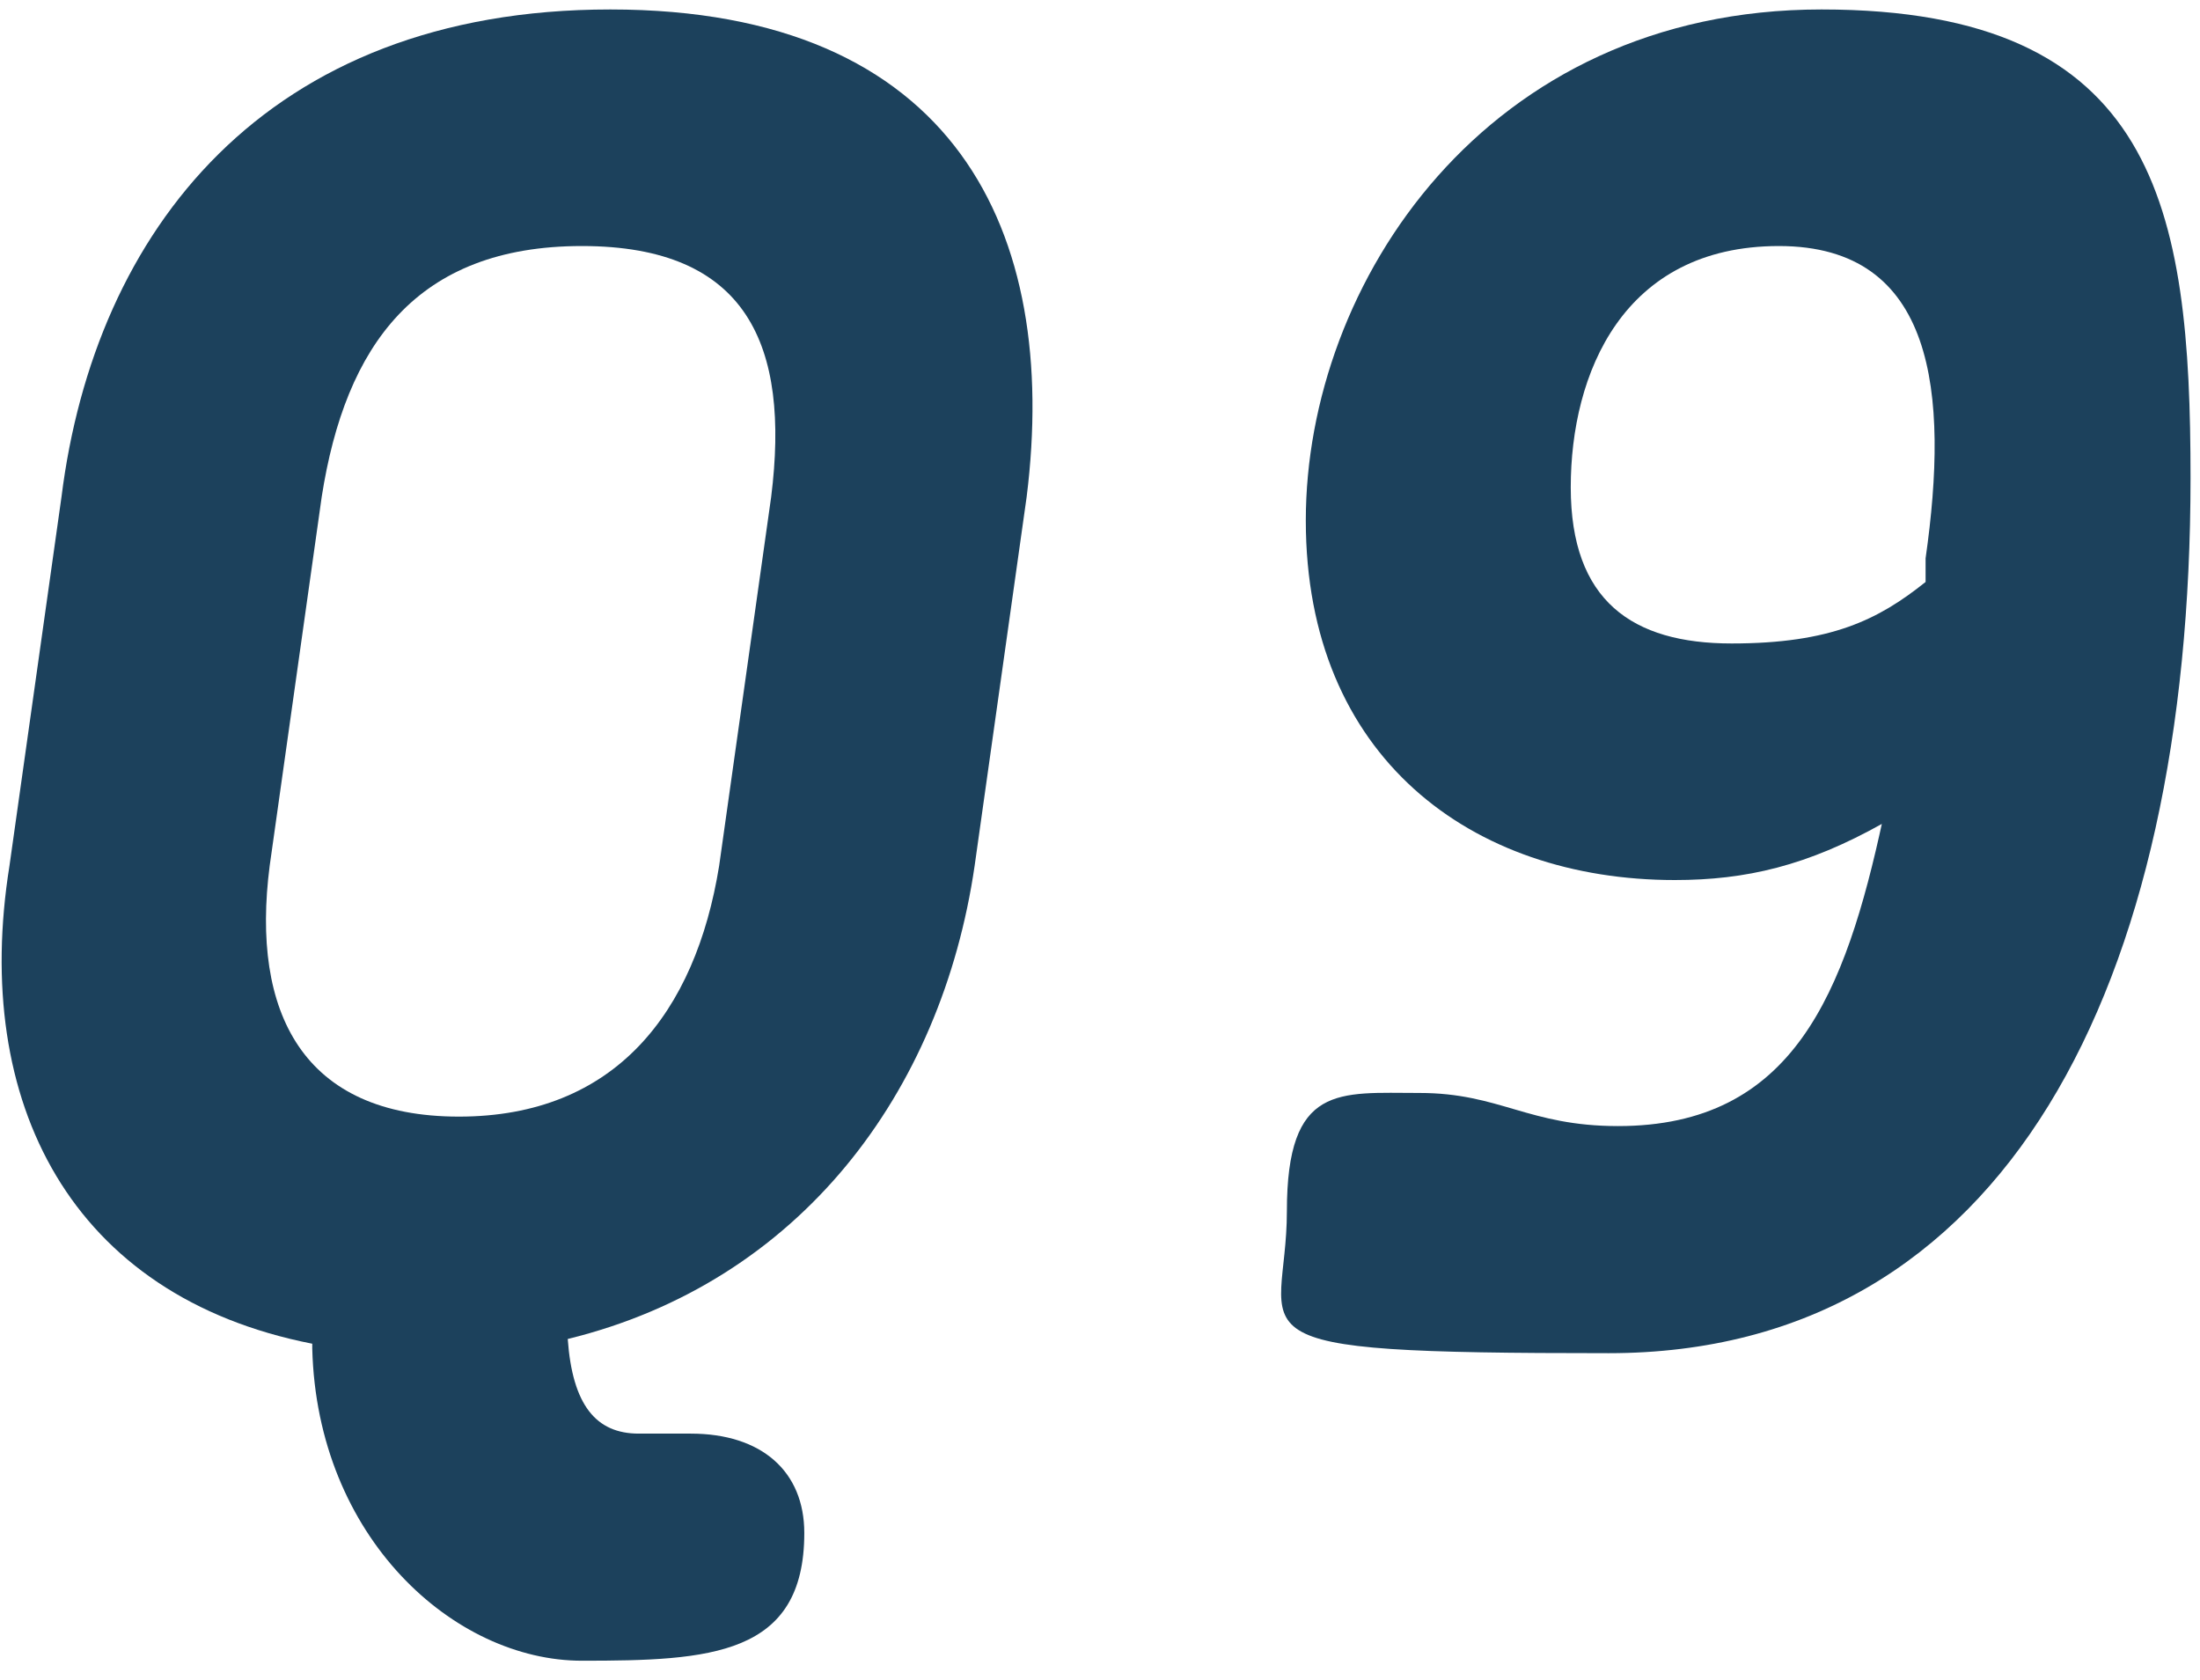
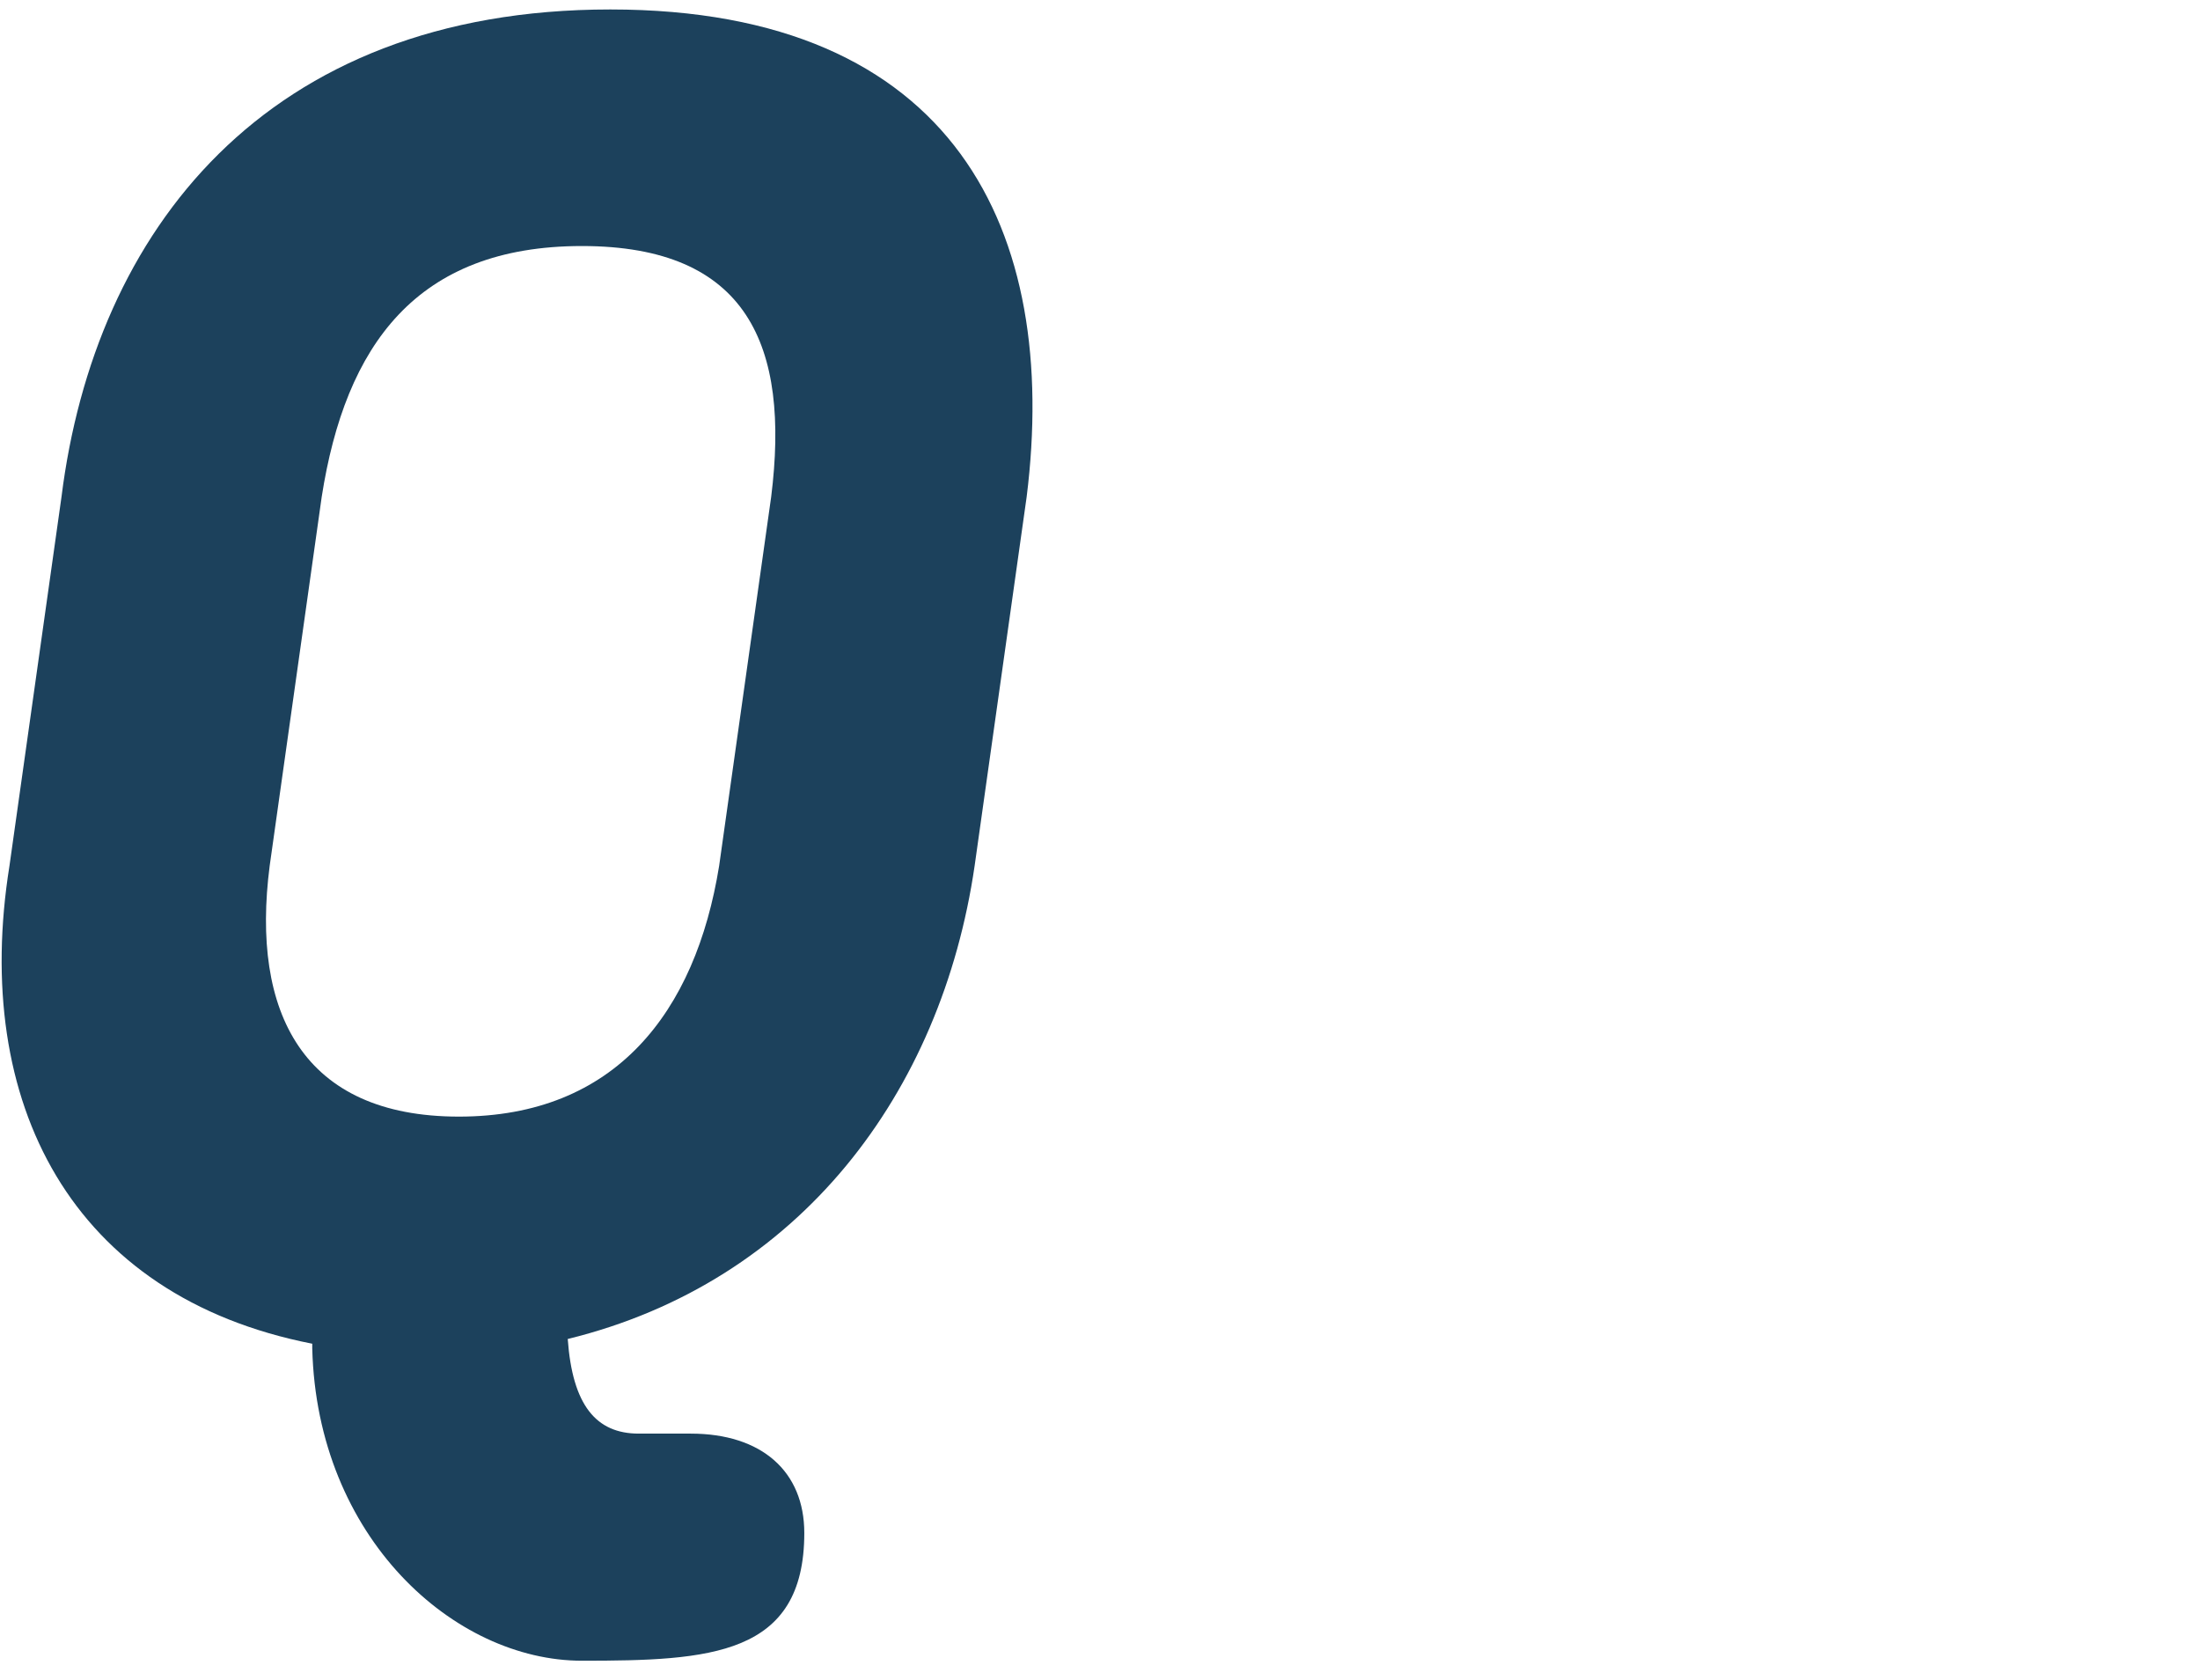
<svg xmlns="http://www.w3.org/2000/svg" id="_レイヤー_2" data-name=" レイヤー 2" version="1.1" viewBox="0 0 46.5 35.5">
  <defs>
    <style>
      .cls-1 {
        fill: #1c415c;
        stroke-width: 0px;
      }
    </style>
  </defs>
  <path class="cls-1" d="M6.6,28.4C1.5,27.4-.6,23.3.2,18.3l1.1-7.8C2,4.9,5.6.2,12.9.2s9.5,4.7,8.8,10.3l-1.1,7.8c-.7,4.8-3.7,8.8-8.6,10,.1,1.4.6,2,1.5,2h1.1c1.5,0,2.4.8,2.4,2.1,0,2.6-2,2.7-4.7,2.7s-5.6-2.6-5.7-6.6ZM6.8,10.5l-1.1,7.8c-.4,3.1.7,5.3,4,5.3s5-2.2,5.5-5.3l1.1-7.8c.4-3.2-.5-5.3-4-5.3s-5,2.1-5.5,5.3Z" />
-   <path class="cls-1" d="M39.8,17.4c-1.6.9-2.9,1.2-4.4,1.2-4.3,0-7.8-2.6-7.8-7.6S31.4.2,38.5.2s7.8,4.2,7.8,9.9c0,10.7-3.9,18.5-12.3,18.5s-6.8-.3-6.8-3,1.1-2.5,2.8-2.5,2.3.7,4.2.7c3.7,0,4.8-2.8,5.6-6.5ZM40.7,11.8c.5-3.5.2-6.6-3.1-6.6s-4.4,2.7-4.4,5.1,1.3,3.3,3.4,3.3,3.1-.5,4.1-1.3v-.5Z" />
</svg>